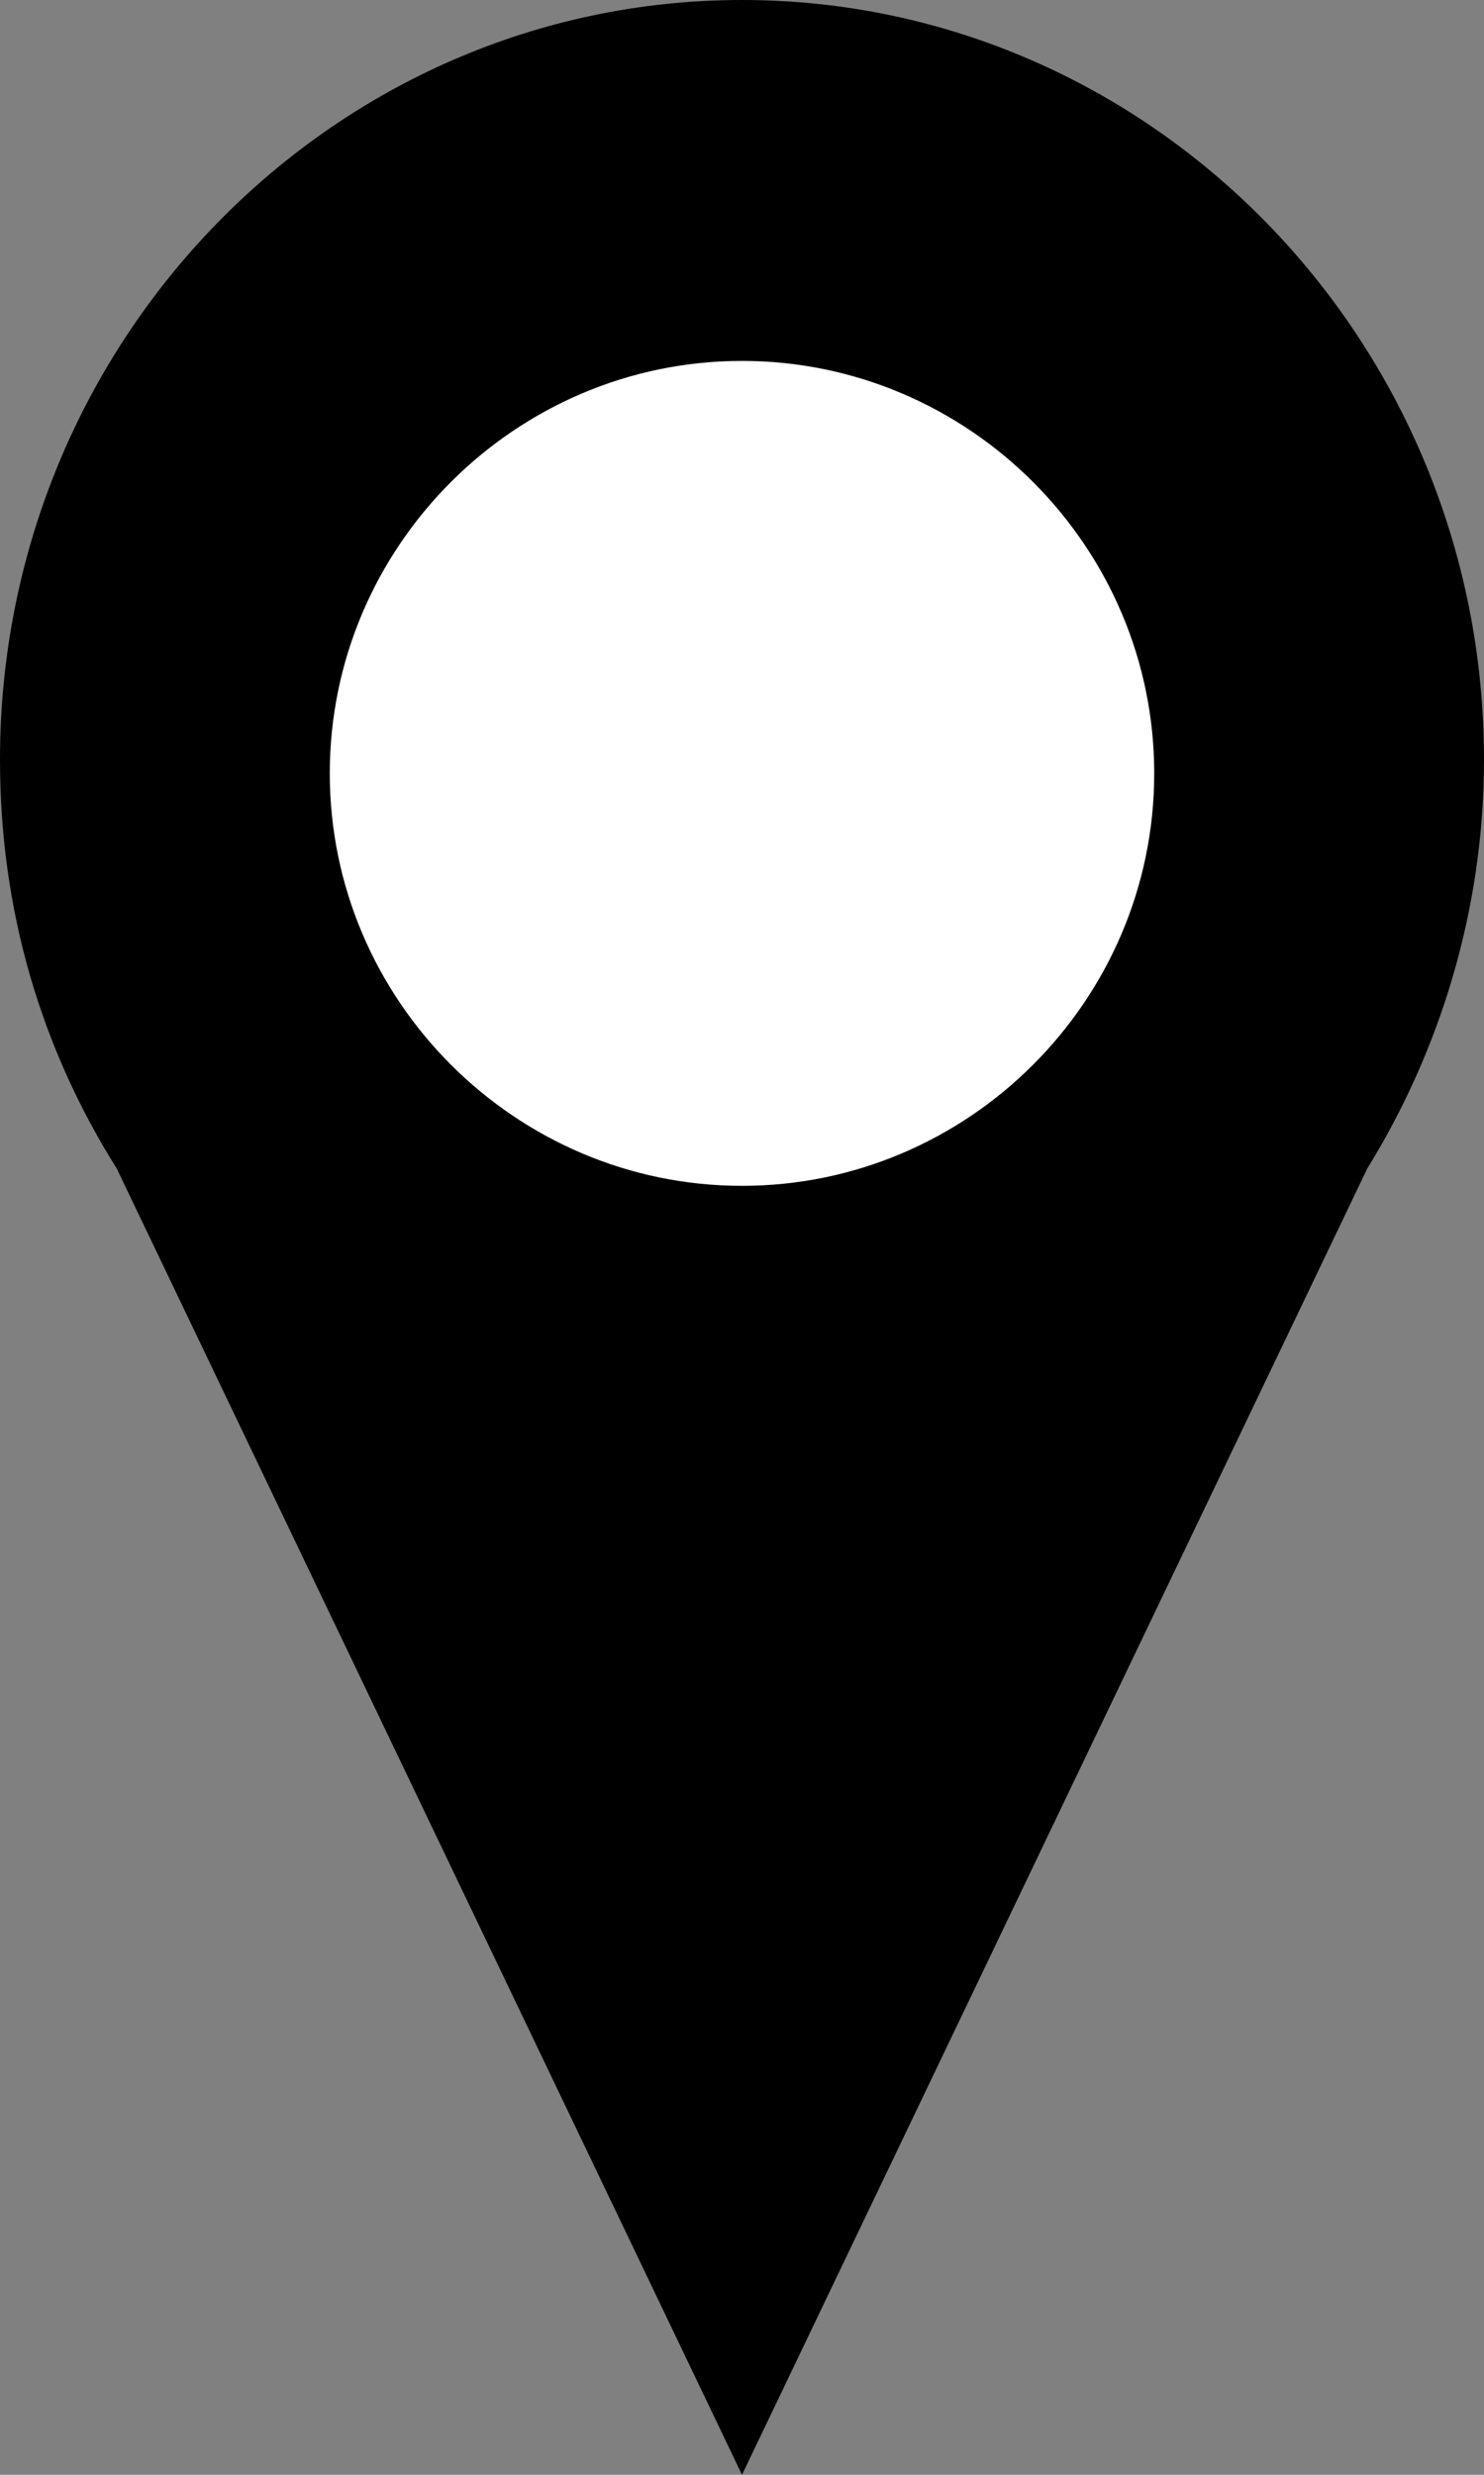
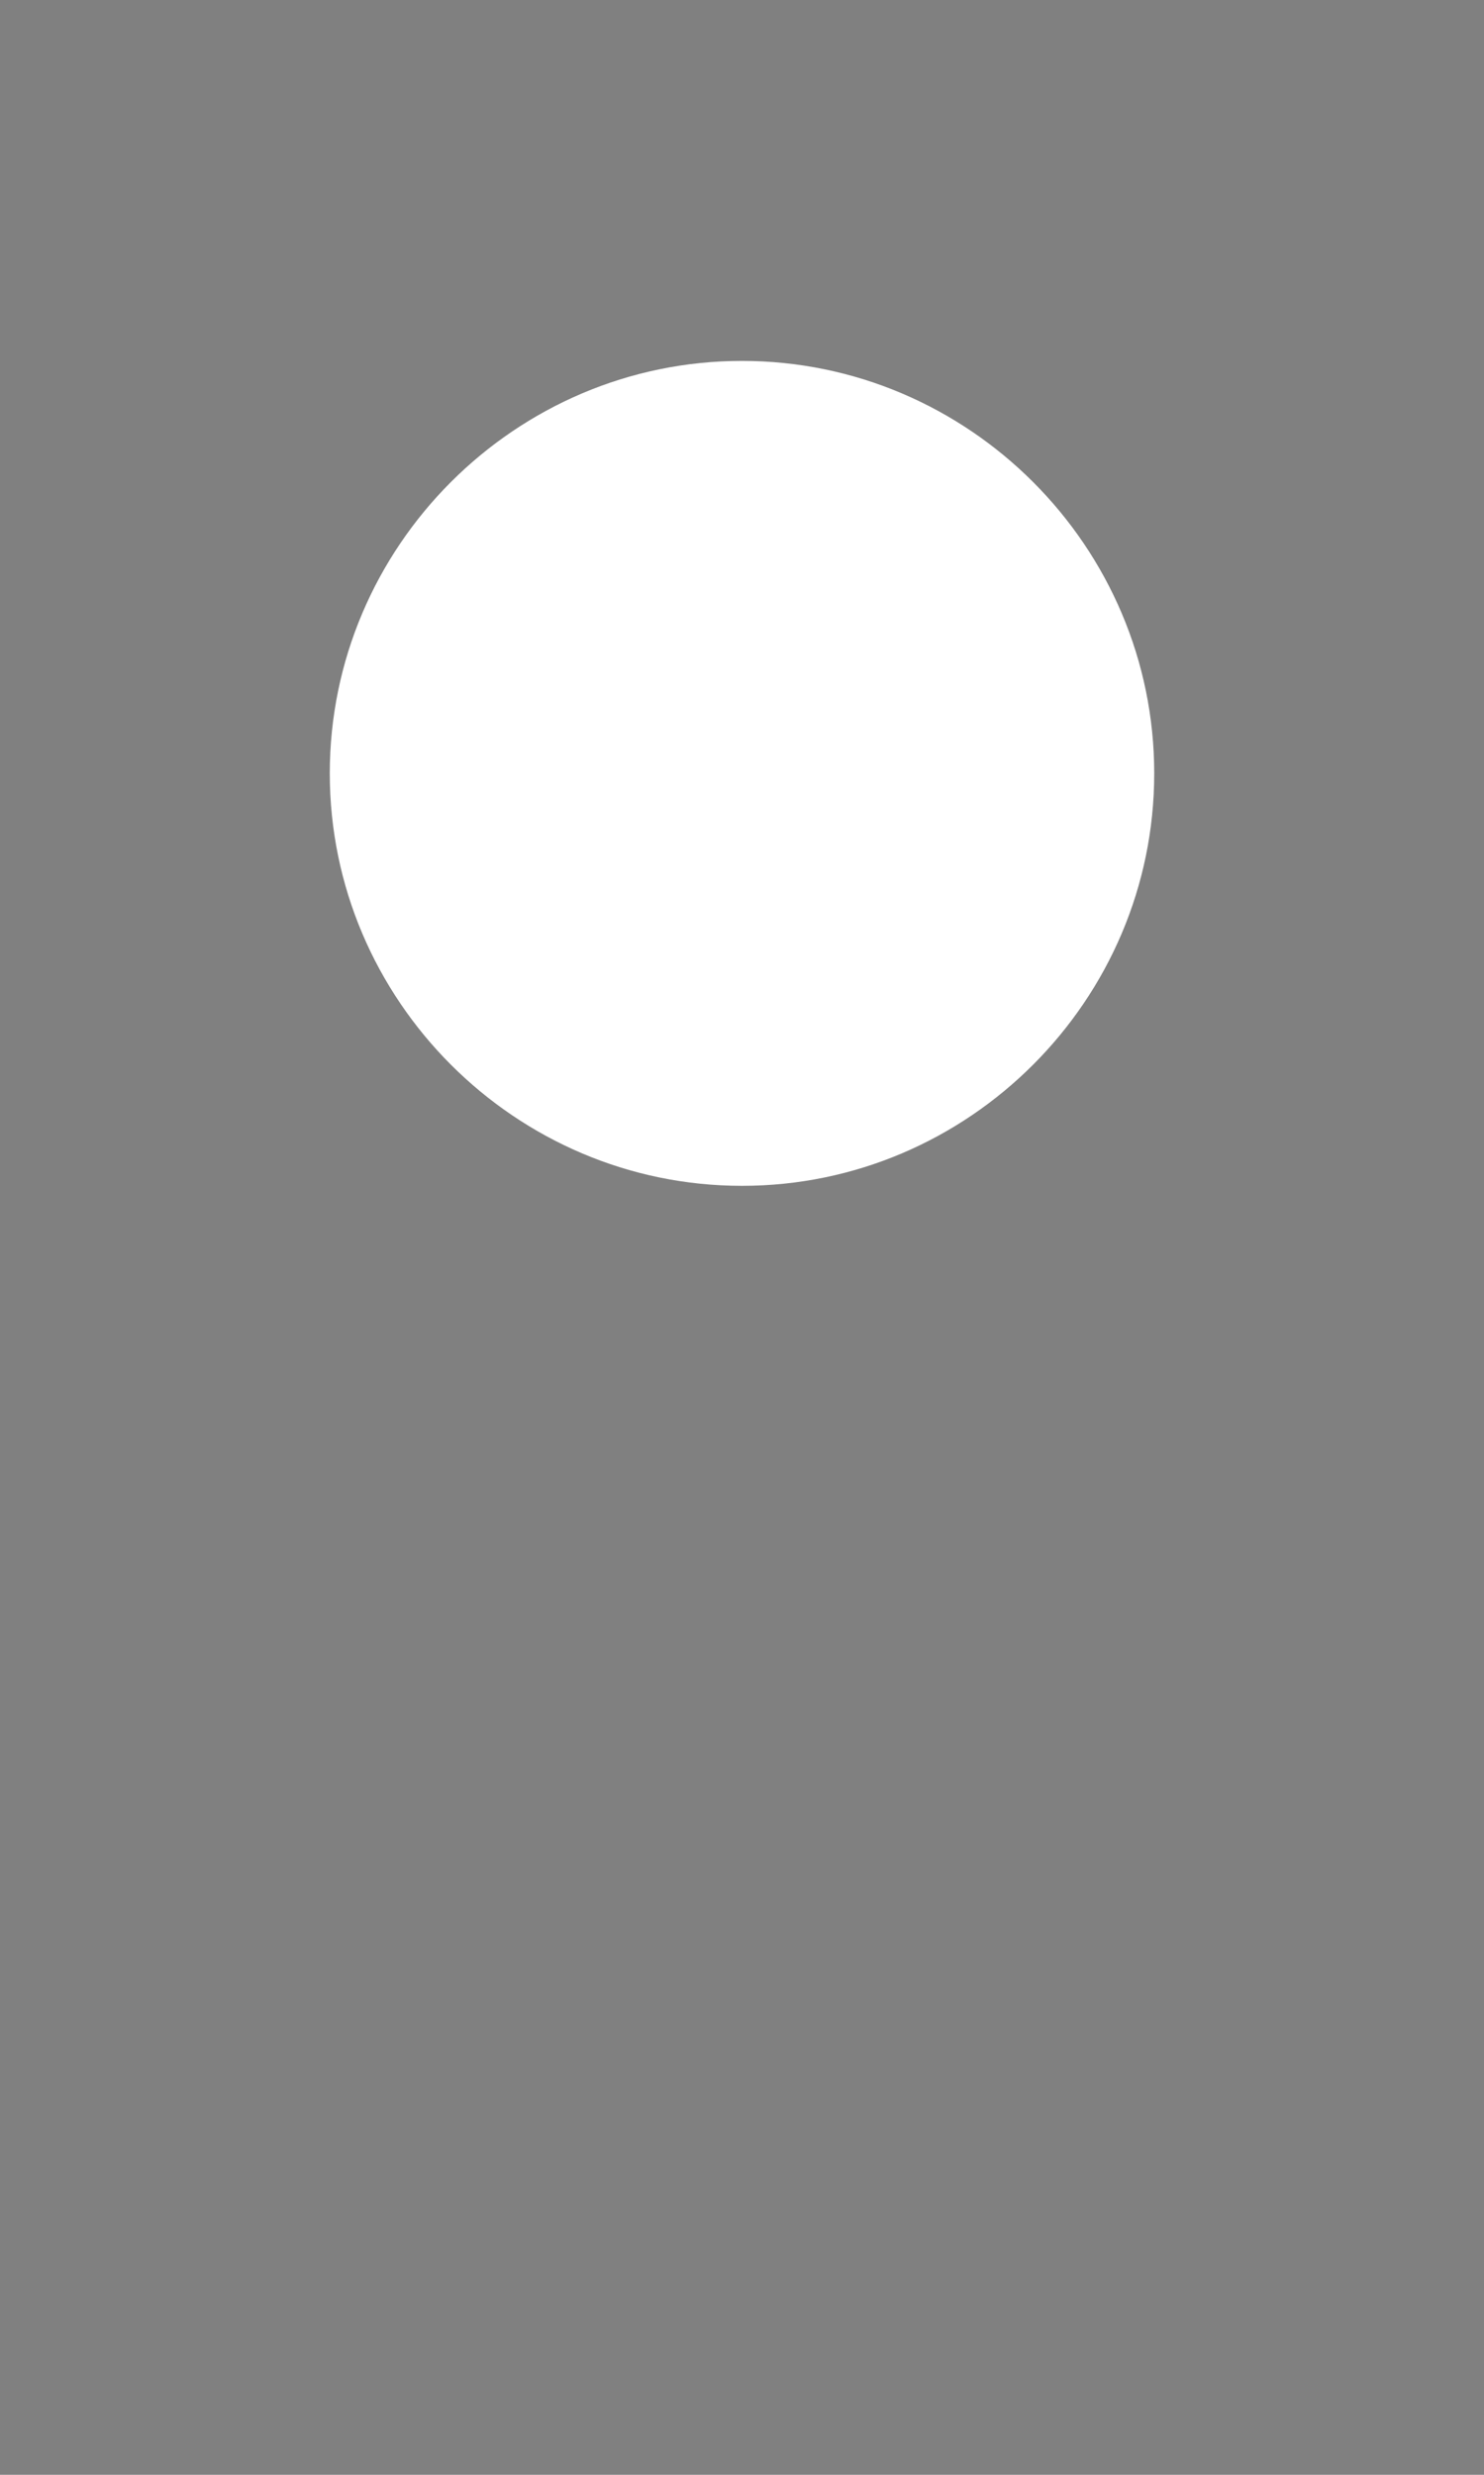
<svg xmlns="http://www.w3.org/2000/svg" version="1.1" id="Layer_1" x="0px" y="0px" width="43.2px" height="72px" viewBox="0 0 43.2 72" enable-background="new 0 0 43.2 72" xml:space="preserve">
  <rect x="0" y="0" width="43.2" height="72" fill="#808080" stroke="none" />
  <g>
    <g>
-       <path d="M21.6,0C9.7,0,0,9.9,0,22.1c0,4.4,1.2,8.4,3.4,11.9l18.2,38l18.2-38c2.1-3.4,3.4-7.5,3.4-11.9C43.2,9.9,33.5,0,21.6,0z" />
-     </g>
+       </g>
    <g>
-       <path fill="#FFFFFF" d="M21.6,34.5c-6.6,0-12-5.4-12-12c0-6.6,5.4-12,12-12c6.6,0,12,5.4,12,12C33.6,29.1,28.2,34.5,21.6,34.5z" />
+       <path fill="#FFFFFF" d="M21.6,34.5c-6.6,0-12-5.4-12-12c0-6.6,5.4-12,12-12c6.6,0,12,5.4,12,12C33.6,29.1,28.2,34.5,21.6,34.5" />
    </g>
  </g>
</svg>